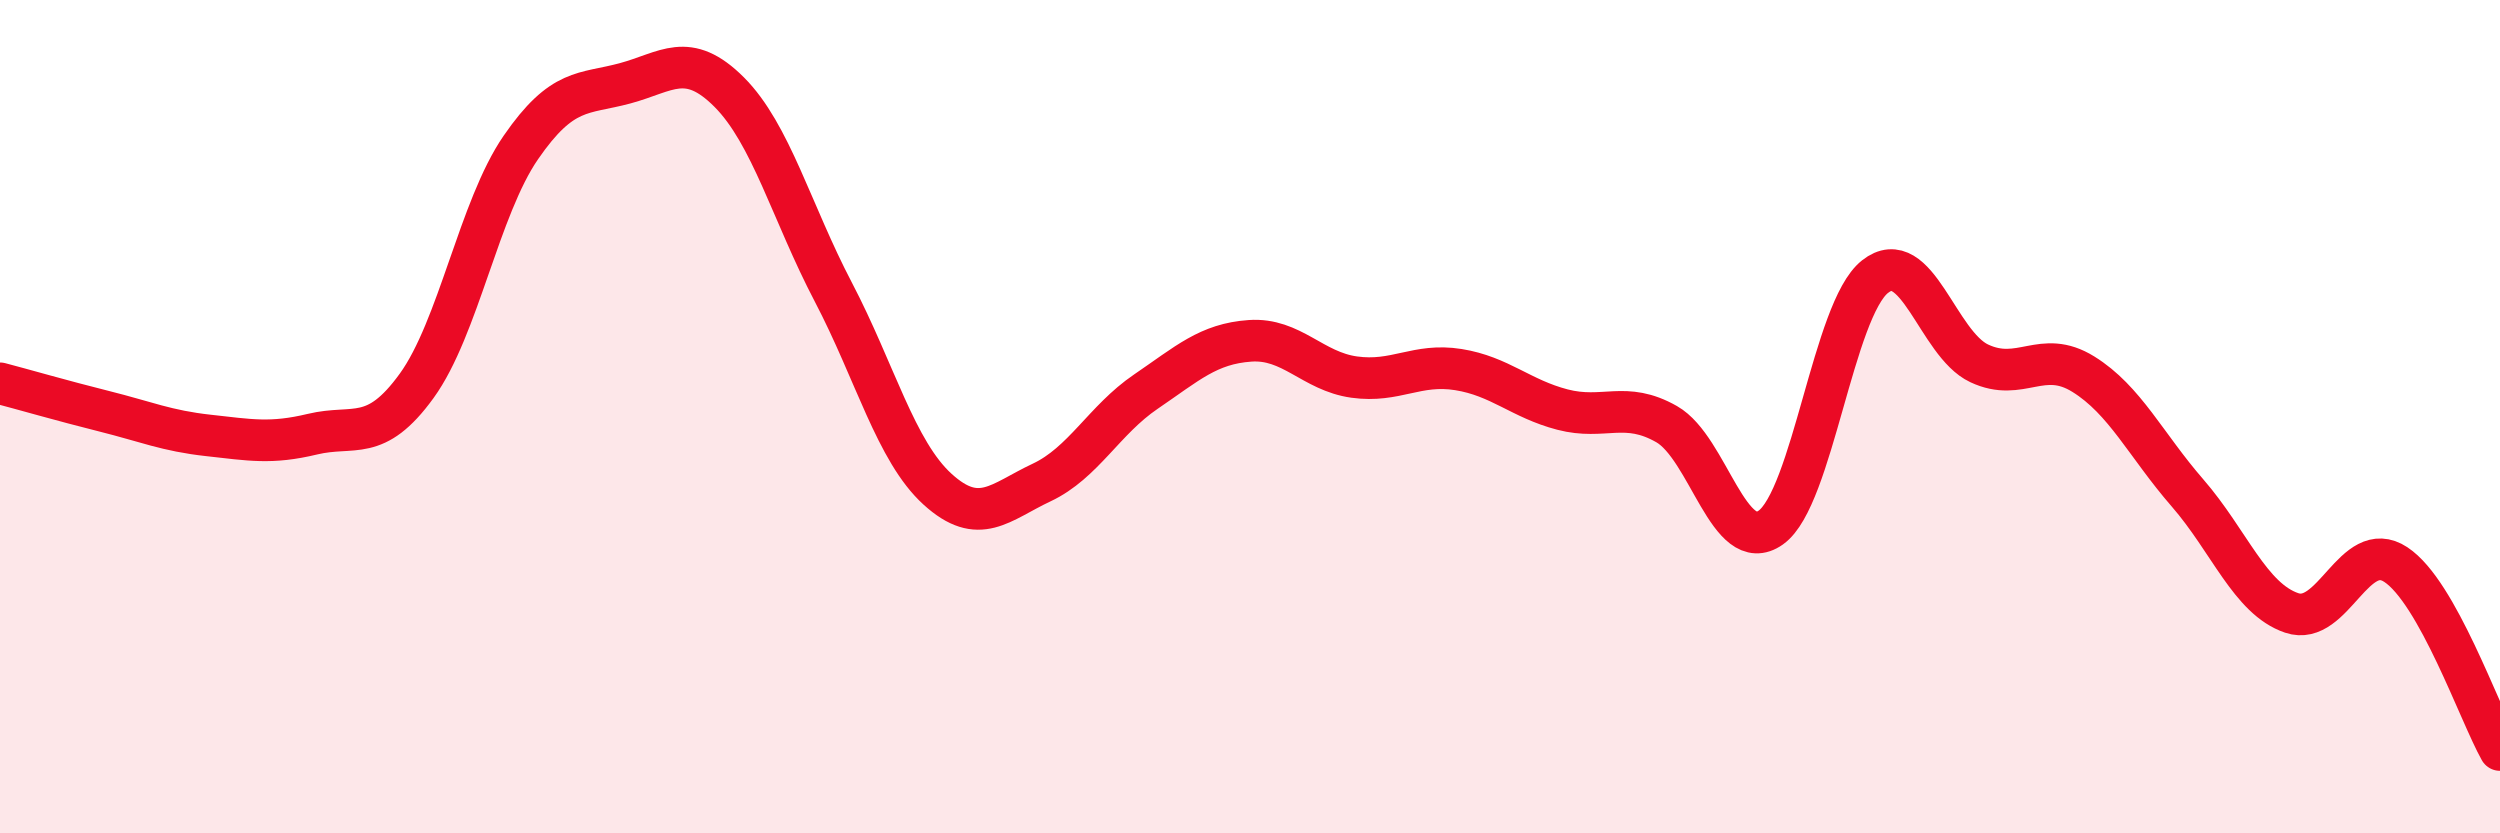
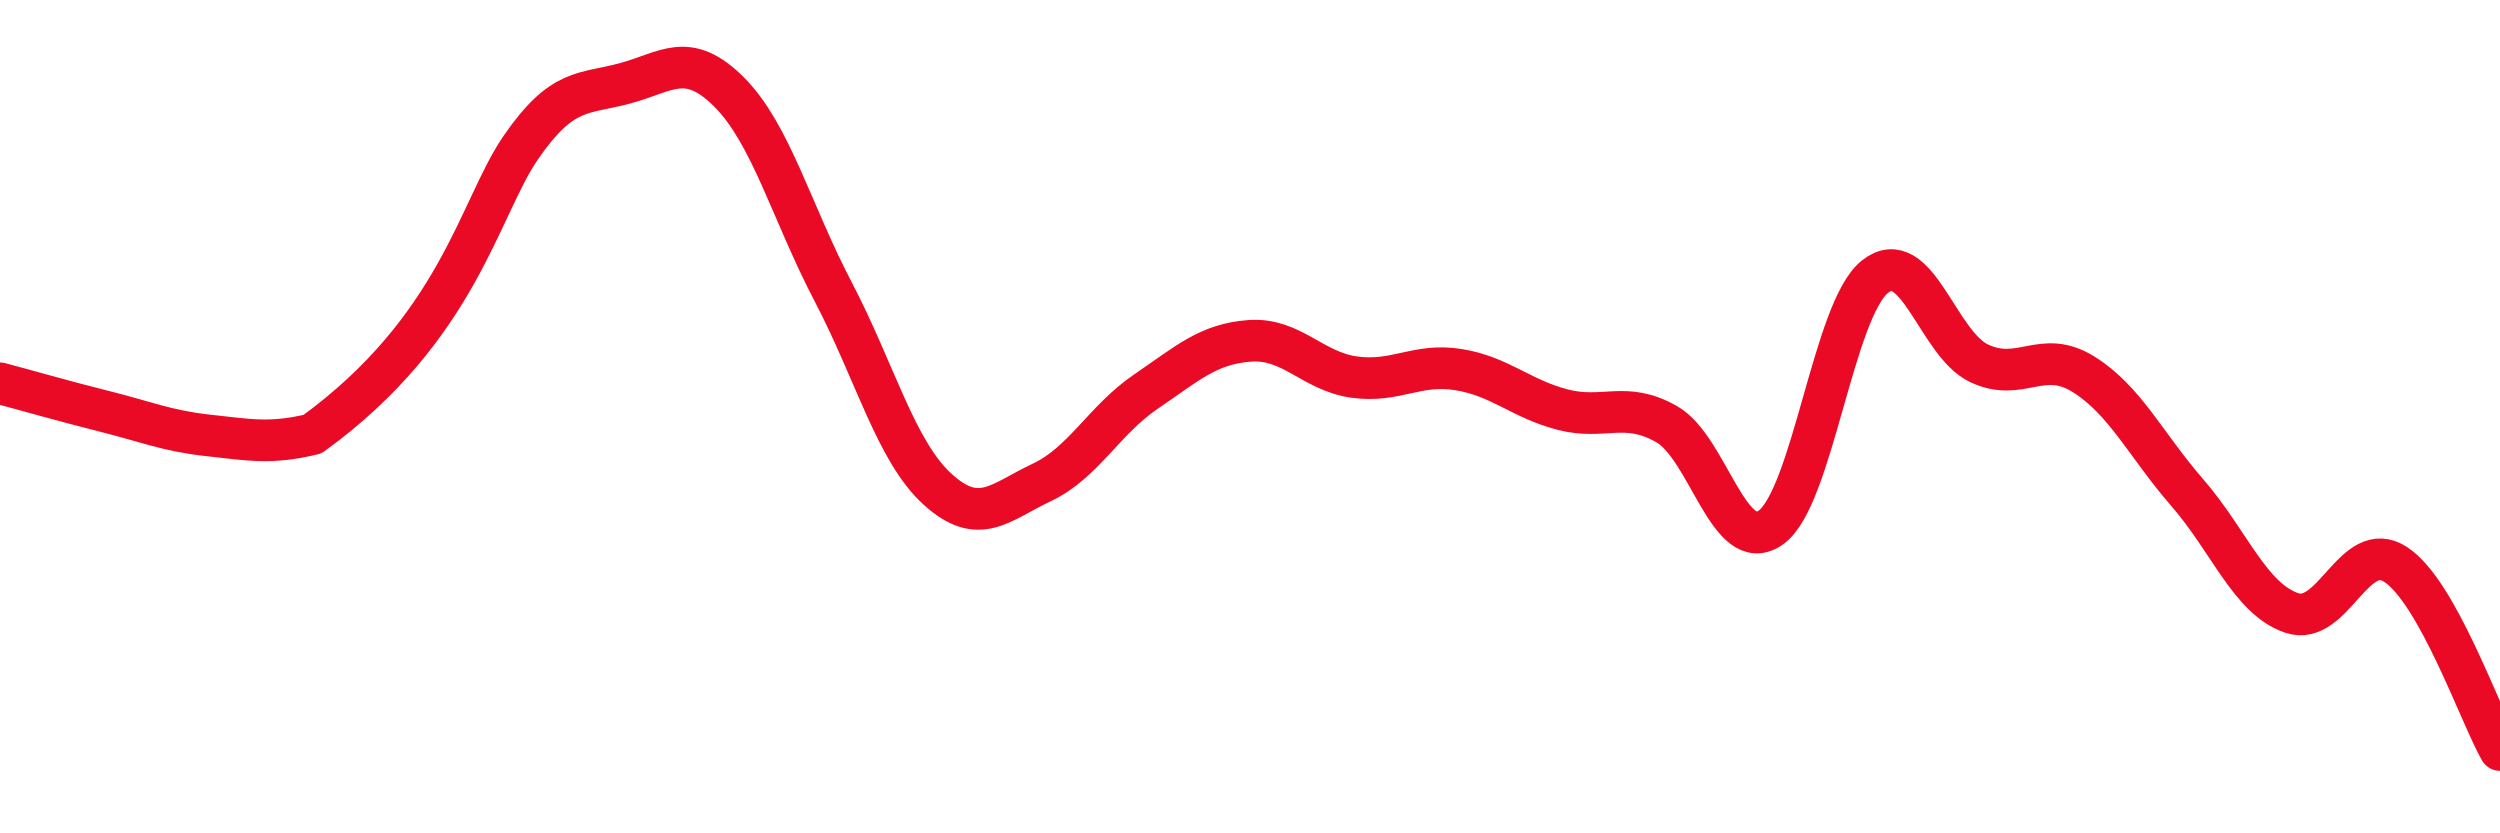
<svg xmlns="http://www.w3.org/2000/svg" width="60" height="20" viewBox="0 0 60 20">
-   <path d="M 0,9.2 C 0.5,9.33 1.5,9.62 2.5,9.87 C 3.5,10.12 4,10.34 5,10.45 C 6,10.56 6.5,10.66 7.5,10.42 C 8.5,10.18 9,10.64 10,9.26 C 11,7.88 11.5,4.99 12.5,3.54 C 13.5,2.09 14,2.27 15,2 C 16,1.73 16.5,1.21 17.5,2.21 C 18.5,3.21 19,5.1 20,7.01 C 21,8.92 21.5,10.83 22.5,11.74 C 23.5,12.65 24,12.05 25,11.58 C 26,11.11 26.5,10.08 27.5,9.4 C 28.5,8.72 29,8.25 30,8.18 C 31,8.11 31.5,8.91 32.5,9.05 C 33.5,9.19 34,8.71 35,8.87 C 36,9.03 36.5,9.57 37.5,9.83 C 38.5,10.09 39,9.61 40,10.18 C 41,10.75 41.5,13.37 42.5,12.66 C 43.5,11.95 44,7.43 45,6.64 C 46,5.85 46.5,8.25 47.5,8.72 C 48.5,9.19 49,8.36 50,8.98 C 51,9.6 51.5,10.68 52.5,11.83 C 53.5,12.98 54,14.37 55,14.71 C 56,15.05 56.5,12.89 57.5,13.55 C 58.5,14.21 59.5,17.11 60,18L60 20L0 20Z" fill="#EB0A25" opacity="0.1" stroke-linecap="round" stroke-linejoin="round" />
-   <path d="M 0,9.2 C 0.5,9.33 1.5,9.62 2.5,9.87 C 3.5,10.12 4,10.34 5,10.45 C 6,10.56 6.5,10.66 7.5,10.42 C 8.5,10.18 9,10.64 10,9.26 C 11,7.88 11.5,4.99 12.5,3.54 C 13.5,2.09 14,2.27 15,2 C 16,1.73 16.5,1.21 17.5,2.21 C 18.5,3.21 19,5.1 20,7.01 C 21,8.92 21.5,10.83 22.5,11.74 C 23.5,12.65 24,12.05 25,11.58 C 26,11.11 26.5,10.08 27.5,9.4 C 28.5,8.72 29,8.25 30,8.18 C 31,8.11 31.5,8.91 32.5,9.05 C 33.5,9.19 34,8.71 35,8.87 C 36,9.03 36.5,9.57 37.5,9.83 C 38.5,10.09 39,9.61 40,10.18 C 41,10.75 41.5,13.37 42.5,12.66 C 43.5,11.95 44,7.43 45,6.64 C 46,5.85 46.5,8.25 47.5,8.72 C 48.5,9.19 49,8.36 50,8.98 C 51,9.6 51.5,10.68 52.5,11.83 C 53.5,12.98 54,14.37 55,14.71 C 56,15.05 56.5,12.89 57.5,13.55 C 58.5,14.21 59.5,17.11 60,18" stroke="#EB0A25" stroke-width="1" fill="none" stroke-linecap="round" stroke-linejoin="round" />
+   <path d="M 0,9.2 C 0.5,9.33 1.5,9.62 2.5,9.87 C 3.5,10.12 4,10.34 5,10.45 C 6,10.56 6.5,10.66 7.5,10.42 C 11,7.88 11.5,4.99 12.5,3.54 C 13.5,2.09 14,2.27 15,2 C 16,1.73 16.5,1.21 17.5,2.21 C 18.5,3.21 19,5.1 20,7.01 C 21,8.92 21.5,10.83 22.5,11.74 C 23.5,12.65 24,12.05 25,11.58 C 26,11.11 26.5,10.08 27.5,9.4 C 28.5,8.72 29,8.25 30,8.18 C 31,8.11 31.5,8.91 32.5,9.05 C 33.5,9.19 34,8.71 35,8.87 C 36,9.03 36.5,9.57 37.5,9.83 C 38.5,10.09 39,9.61 40,10.18 C 41,10.75 41.5,13.37 42.5,12.66 C 43.5,11.95 44,7.43 45,6.64 C 46,5.85 46.5,8.25 47.5,8.72 C 48.5,9.19 49,8.36 50,8.98 C 51,9.6 51.5,10.68 52.5,11.83 C 53.5,12.98 54,14.37 55,14.71 C 56,15.05 56.5,12.89 57.5,13.55 C 58.5,14.21 59.5,17.11 60,18" stroke="#EB0A25" stroke-width="1" fill="none" stroke-linecap="round" stroke-linejoin="round" />
</svg>